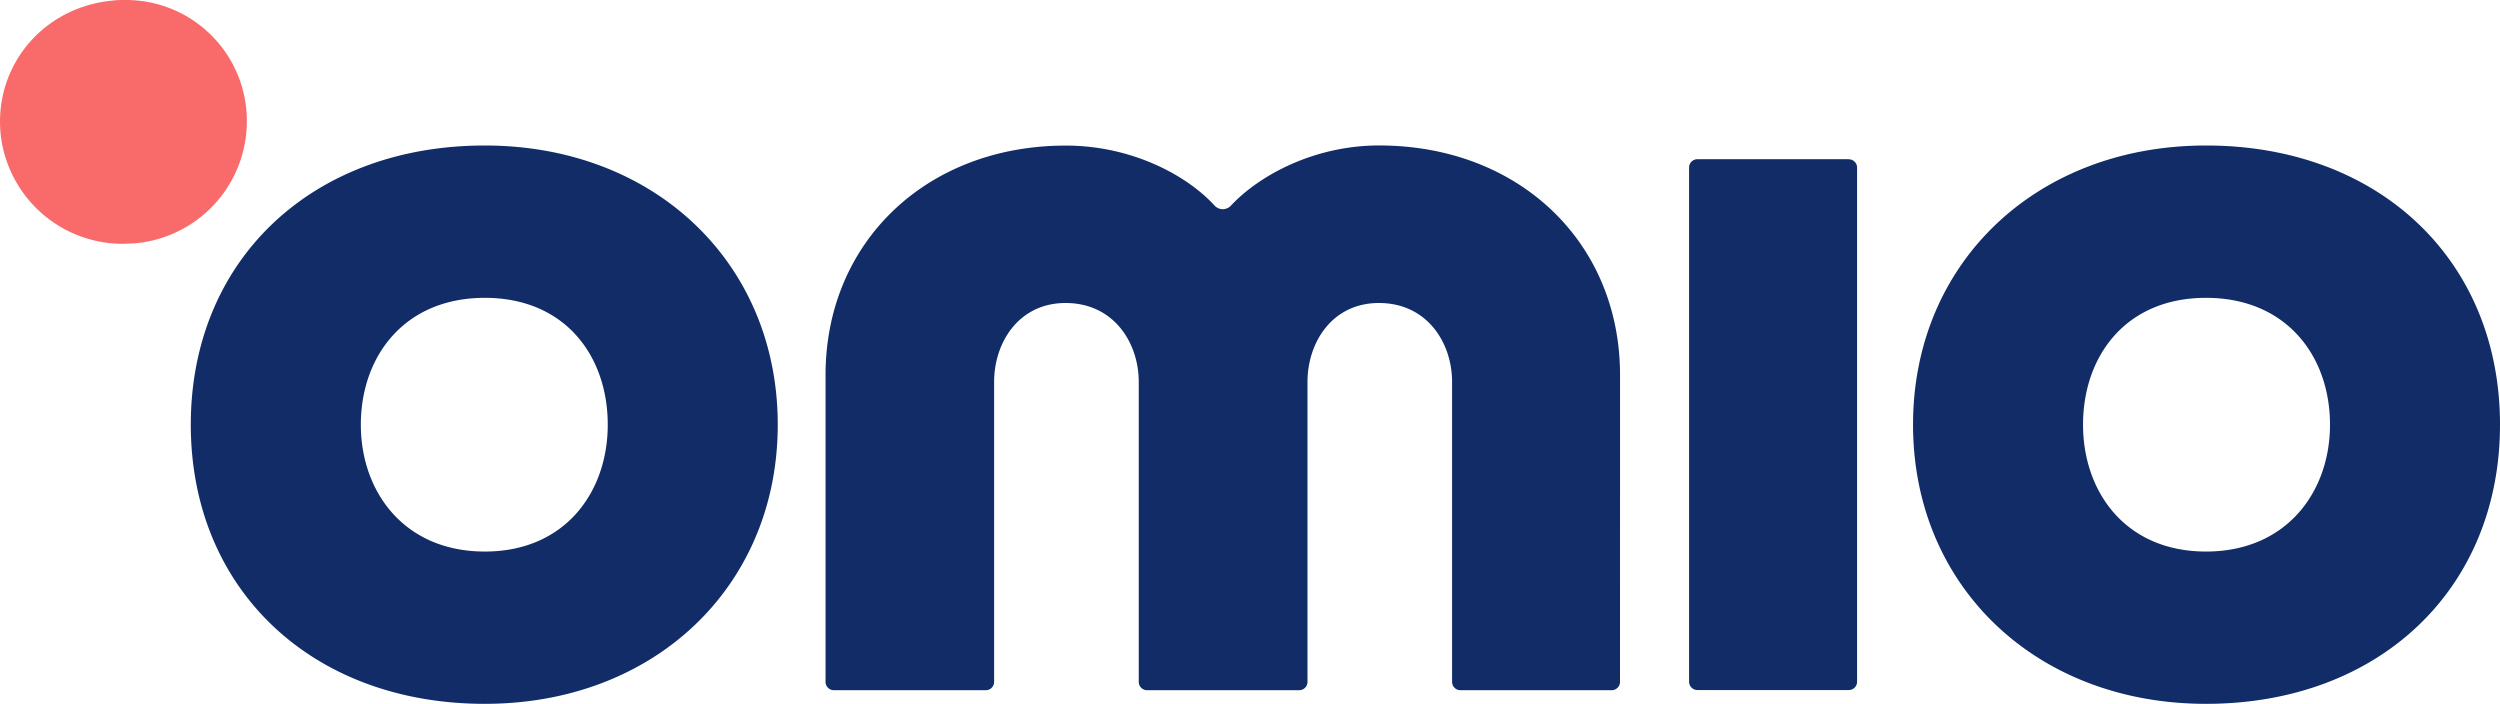
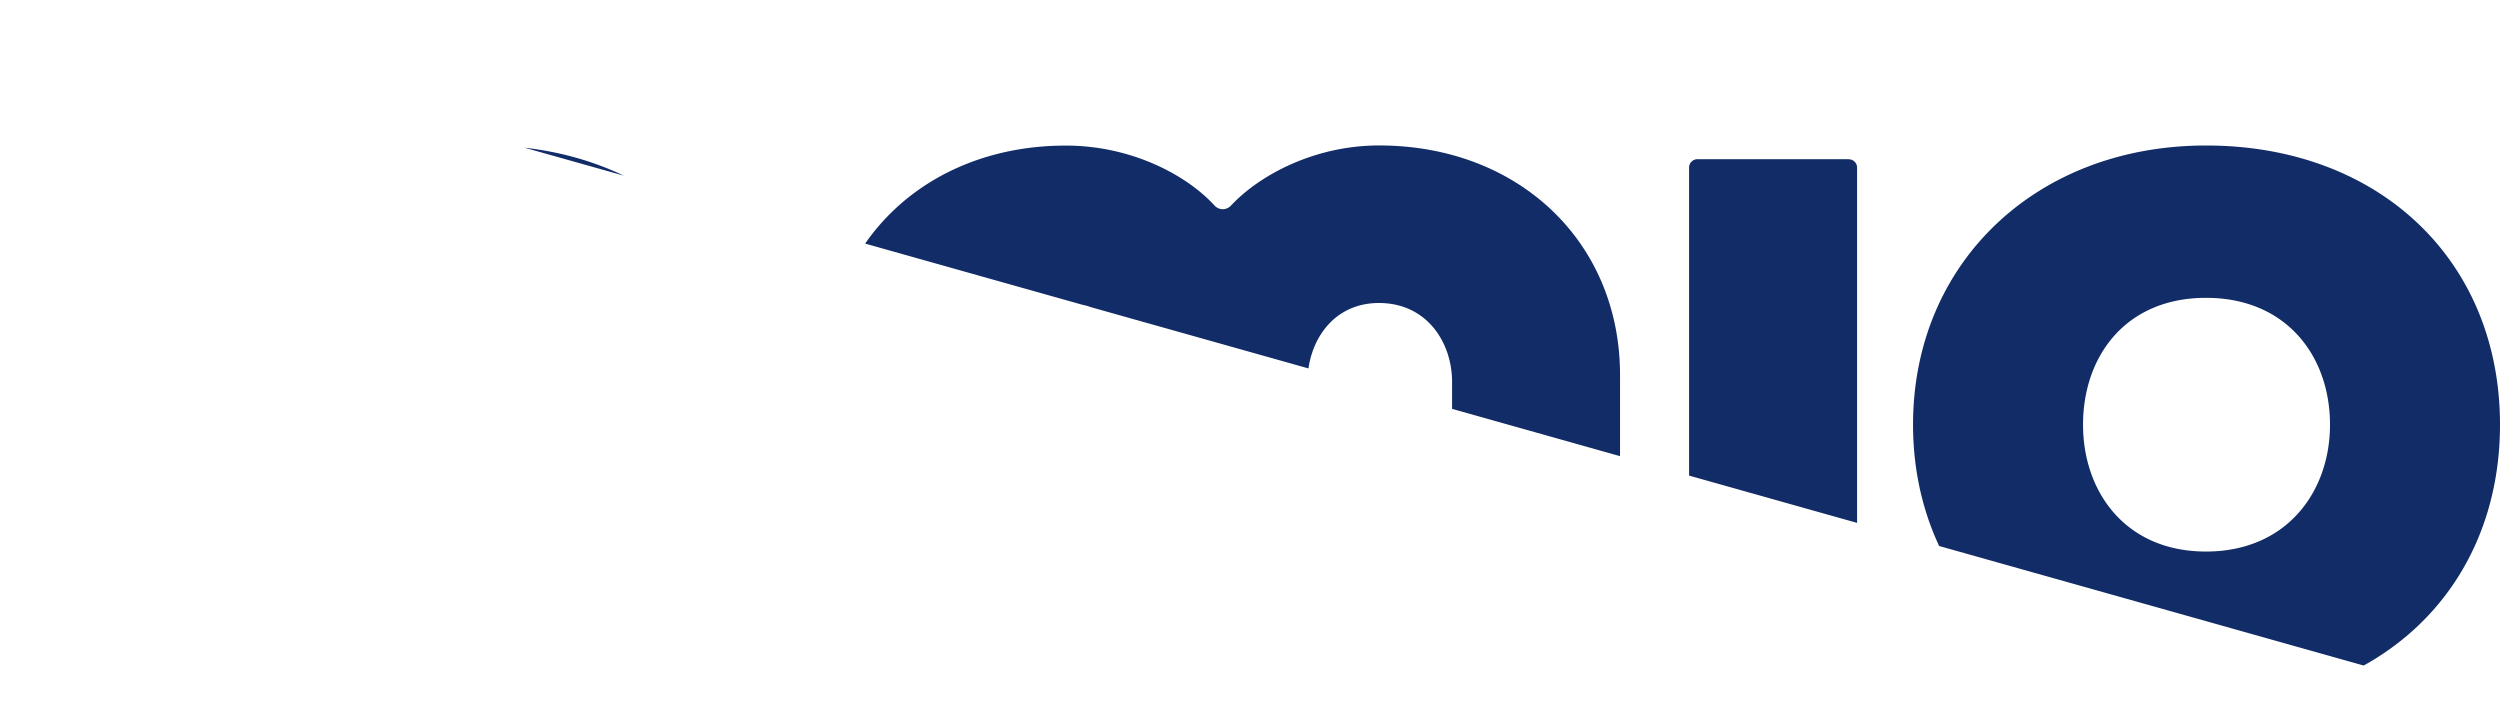
<svg xmlns="http://www.w3.org/2000/svg" width="600" height="169" fill="none">
  <g clip-path="url(#clip0_675_187)">
    <path d="M443.7 38.21h-36.32a2 2 0 0 0-2 2v123.4a1.999 1.999 0 0 0 2 2h36.32a2 2 0 0 0 2-2V40.23a2 2 0 0 0-2-2m85.74 94.14c-19.31 0-29.51-14.31-29.51-30.44 0-16.4 10.2-30.45 29.51-30.45 19.31 0 29.76 14 29.76 30.45 0 16.13-10.45 30.44-29.76 30.44zm0-97.45c-40.74 0-70.31 28.18-70.31 67s29.57 67 70.31 67c41.55 0 70.56-27.55 70.56-67s-29-67-70.56-67zM388.81 90c0-31.92-24.32-55.09-57.84-55.09-15.49 0-28.71 7.12-35.55 14.44a2.654 2.654 0 0 1-1.955.856 2.658 2.658 0 0 1-1.955-.856c-6.67-7.3-19.9-14.41-35.73-14.41-33.4 0-57.65 23.17-57.65 55.09v73.62a1.999 1.999 0 0 0 2 2h36.46a2 2 0 0 0 2-2v-72c0-9.41 5.89-18.93 17.16-18.93 11.52 0 17.55 9.52 17.55 18.93v72a1.999 1.999 0 0 0 2 2h36.5a2 2 0 0 0 2-2v-72c0-9.41 5.88-18.93 17.15-18.93 11.53 0 17.55 9.52 17.55 18.93v72a1.999 1.999 0 0 0 2 2h36.3a2 2 0 0 0 2-2l.01-73.65zm-272.46 42.37c-19.31 0-29.75-14.31-29.75-30.44 0-16.4 10.44-30.45 29.75-30.45 19.31 0 29.51 14 29.51 30.45 0 16.13-10.2 30.44-29.51 30.44zm0-97.45c-41.54 0-70.56 27.55-70.56 67s29 67 70.56 67c40.74 0 70.31-28.18 70.31-67s-29.57-67-70.31-67z" fill="#112C67" />
-     <path d="M30 0a29 29 0 0 1 29.15 26.69A29.42 29.42 0 0 1 32.31 58.4l-2.66.12A29.49 29.49 0 0 1 .12 31.85C-1.31 15.51 10.59 1.57 27.21.12 28.13 0 29.05 0 30 0z" fill="#F96B6B" />
  </g>
  <defs>
    <clipPath id="clip0_675_187">
-       <path fill="#fff" d="M0 0H600V168.94H0z" />
+       <path fill="#fff" d="M0 0H600V168.94z" />
    </clipPath>
  </defs>
</svg>